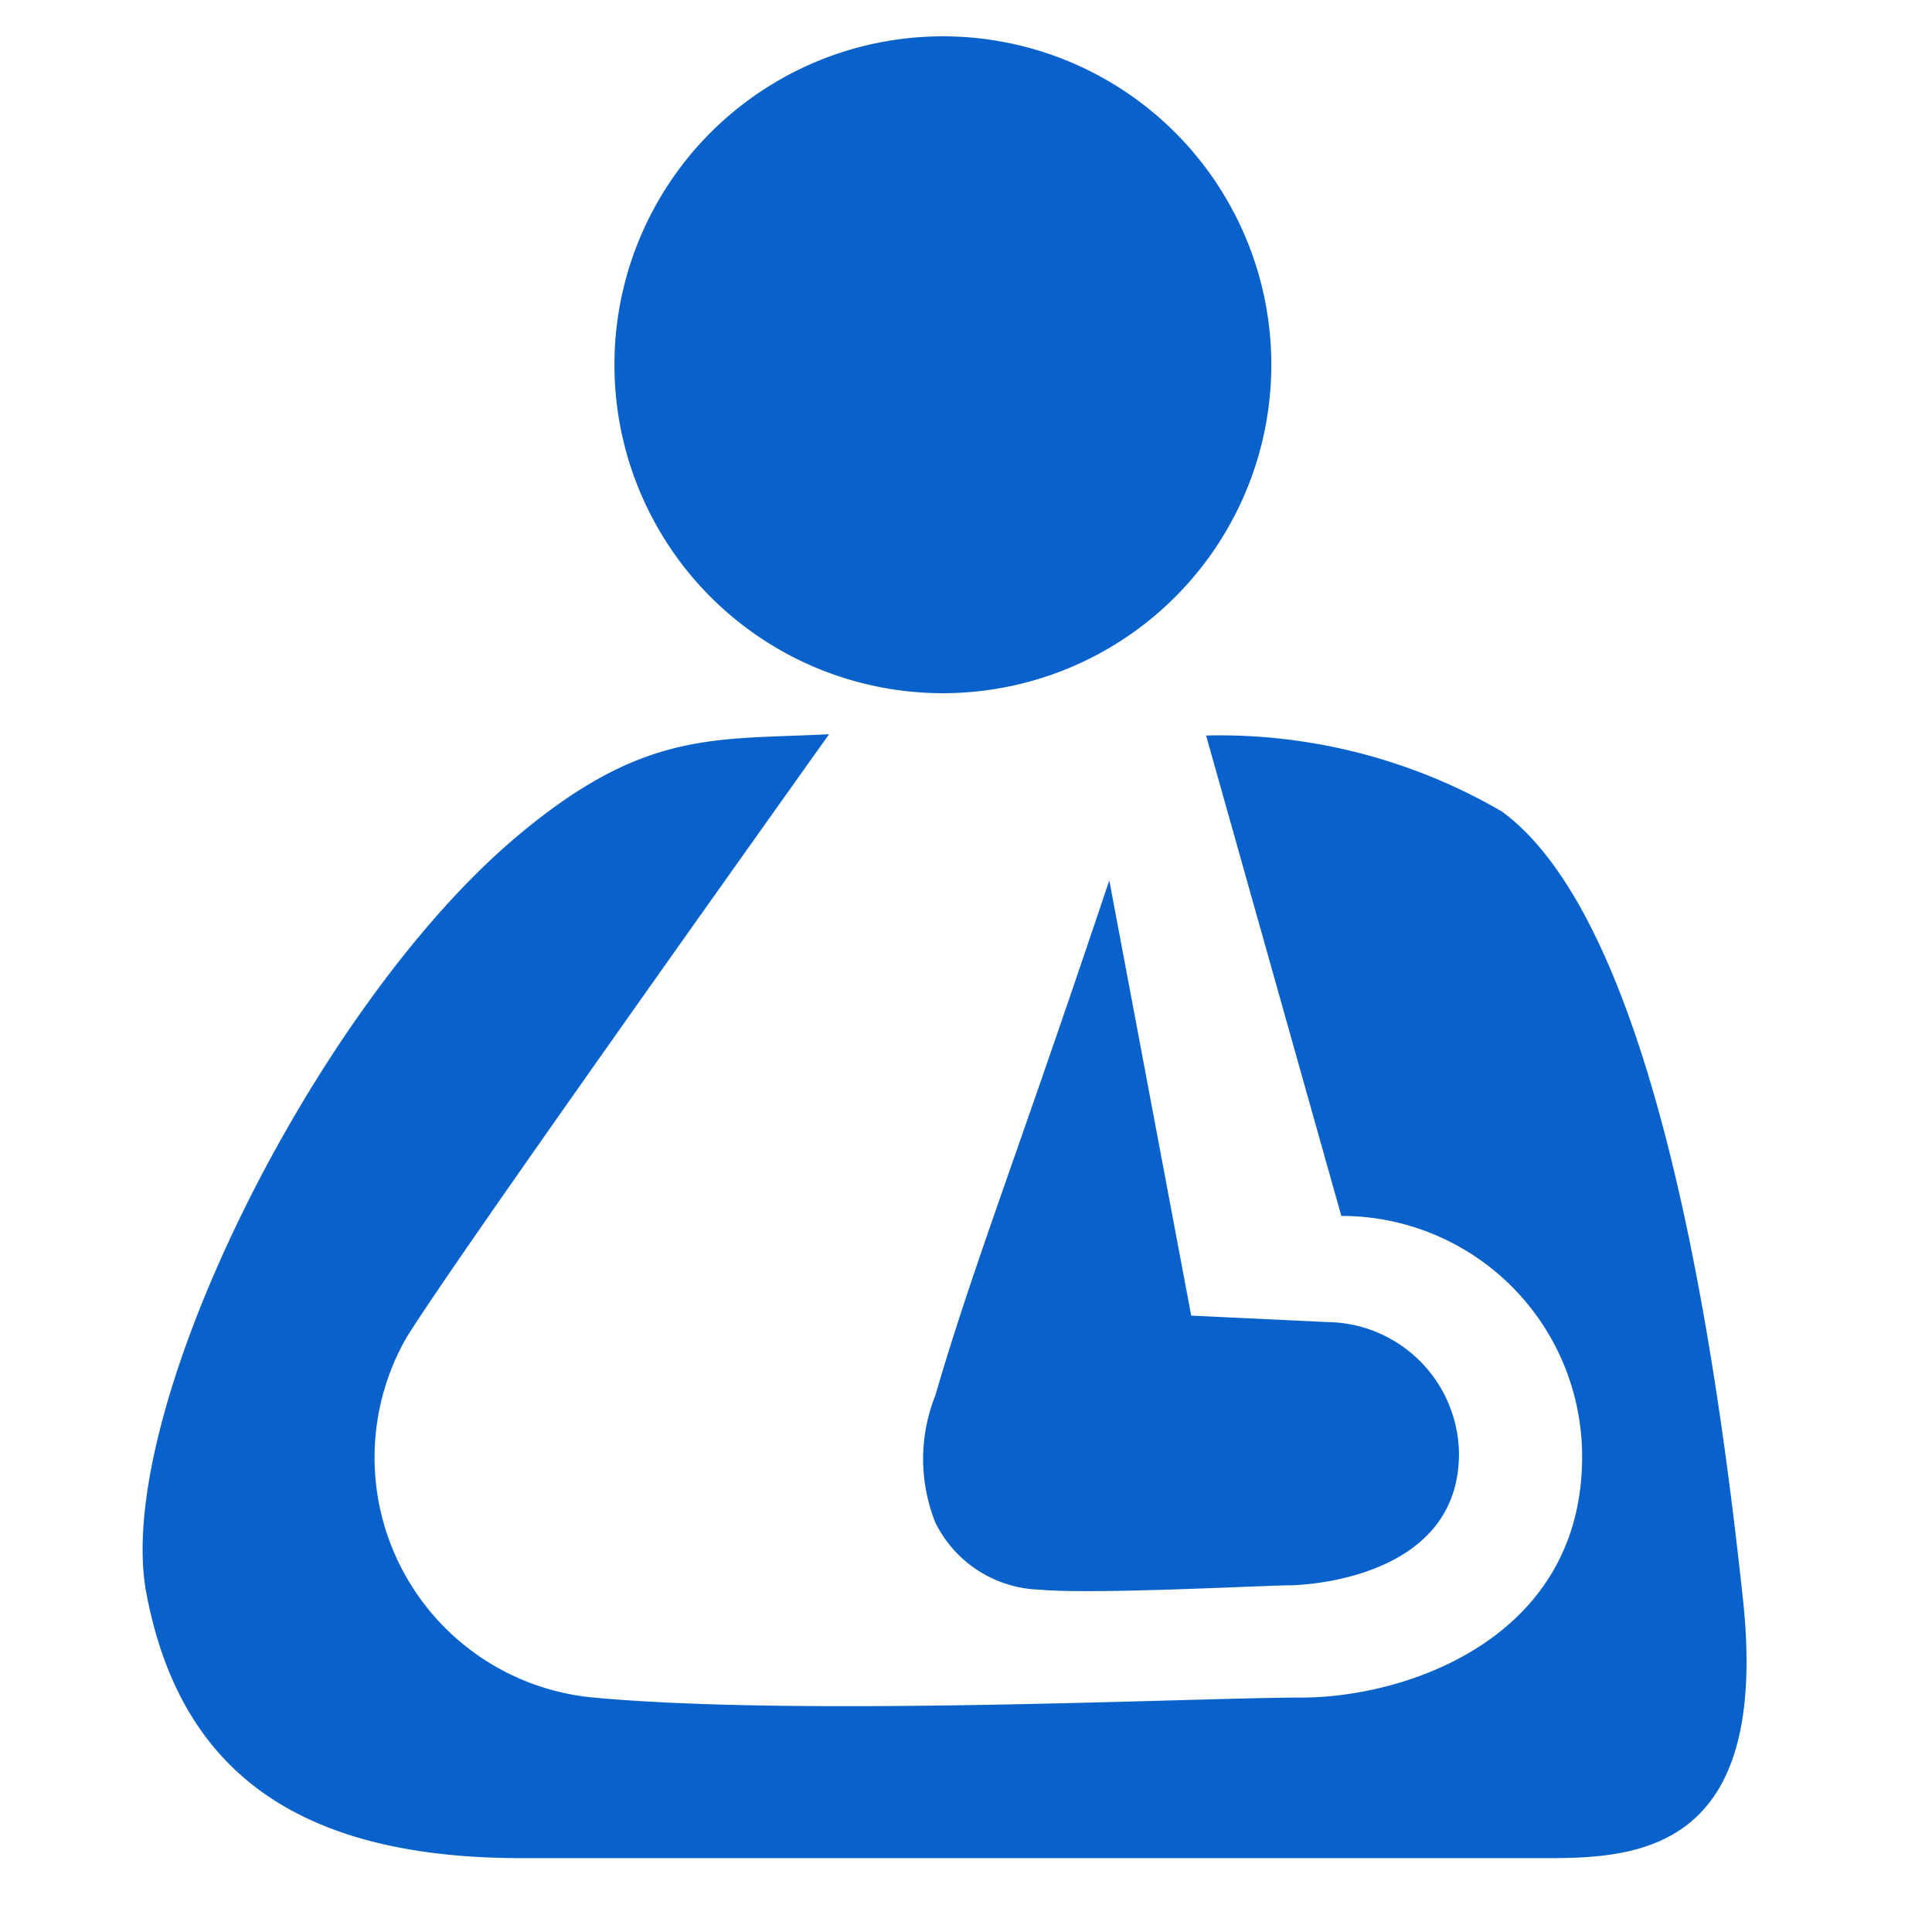
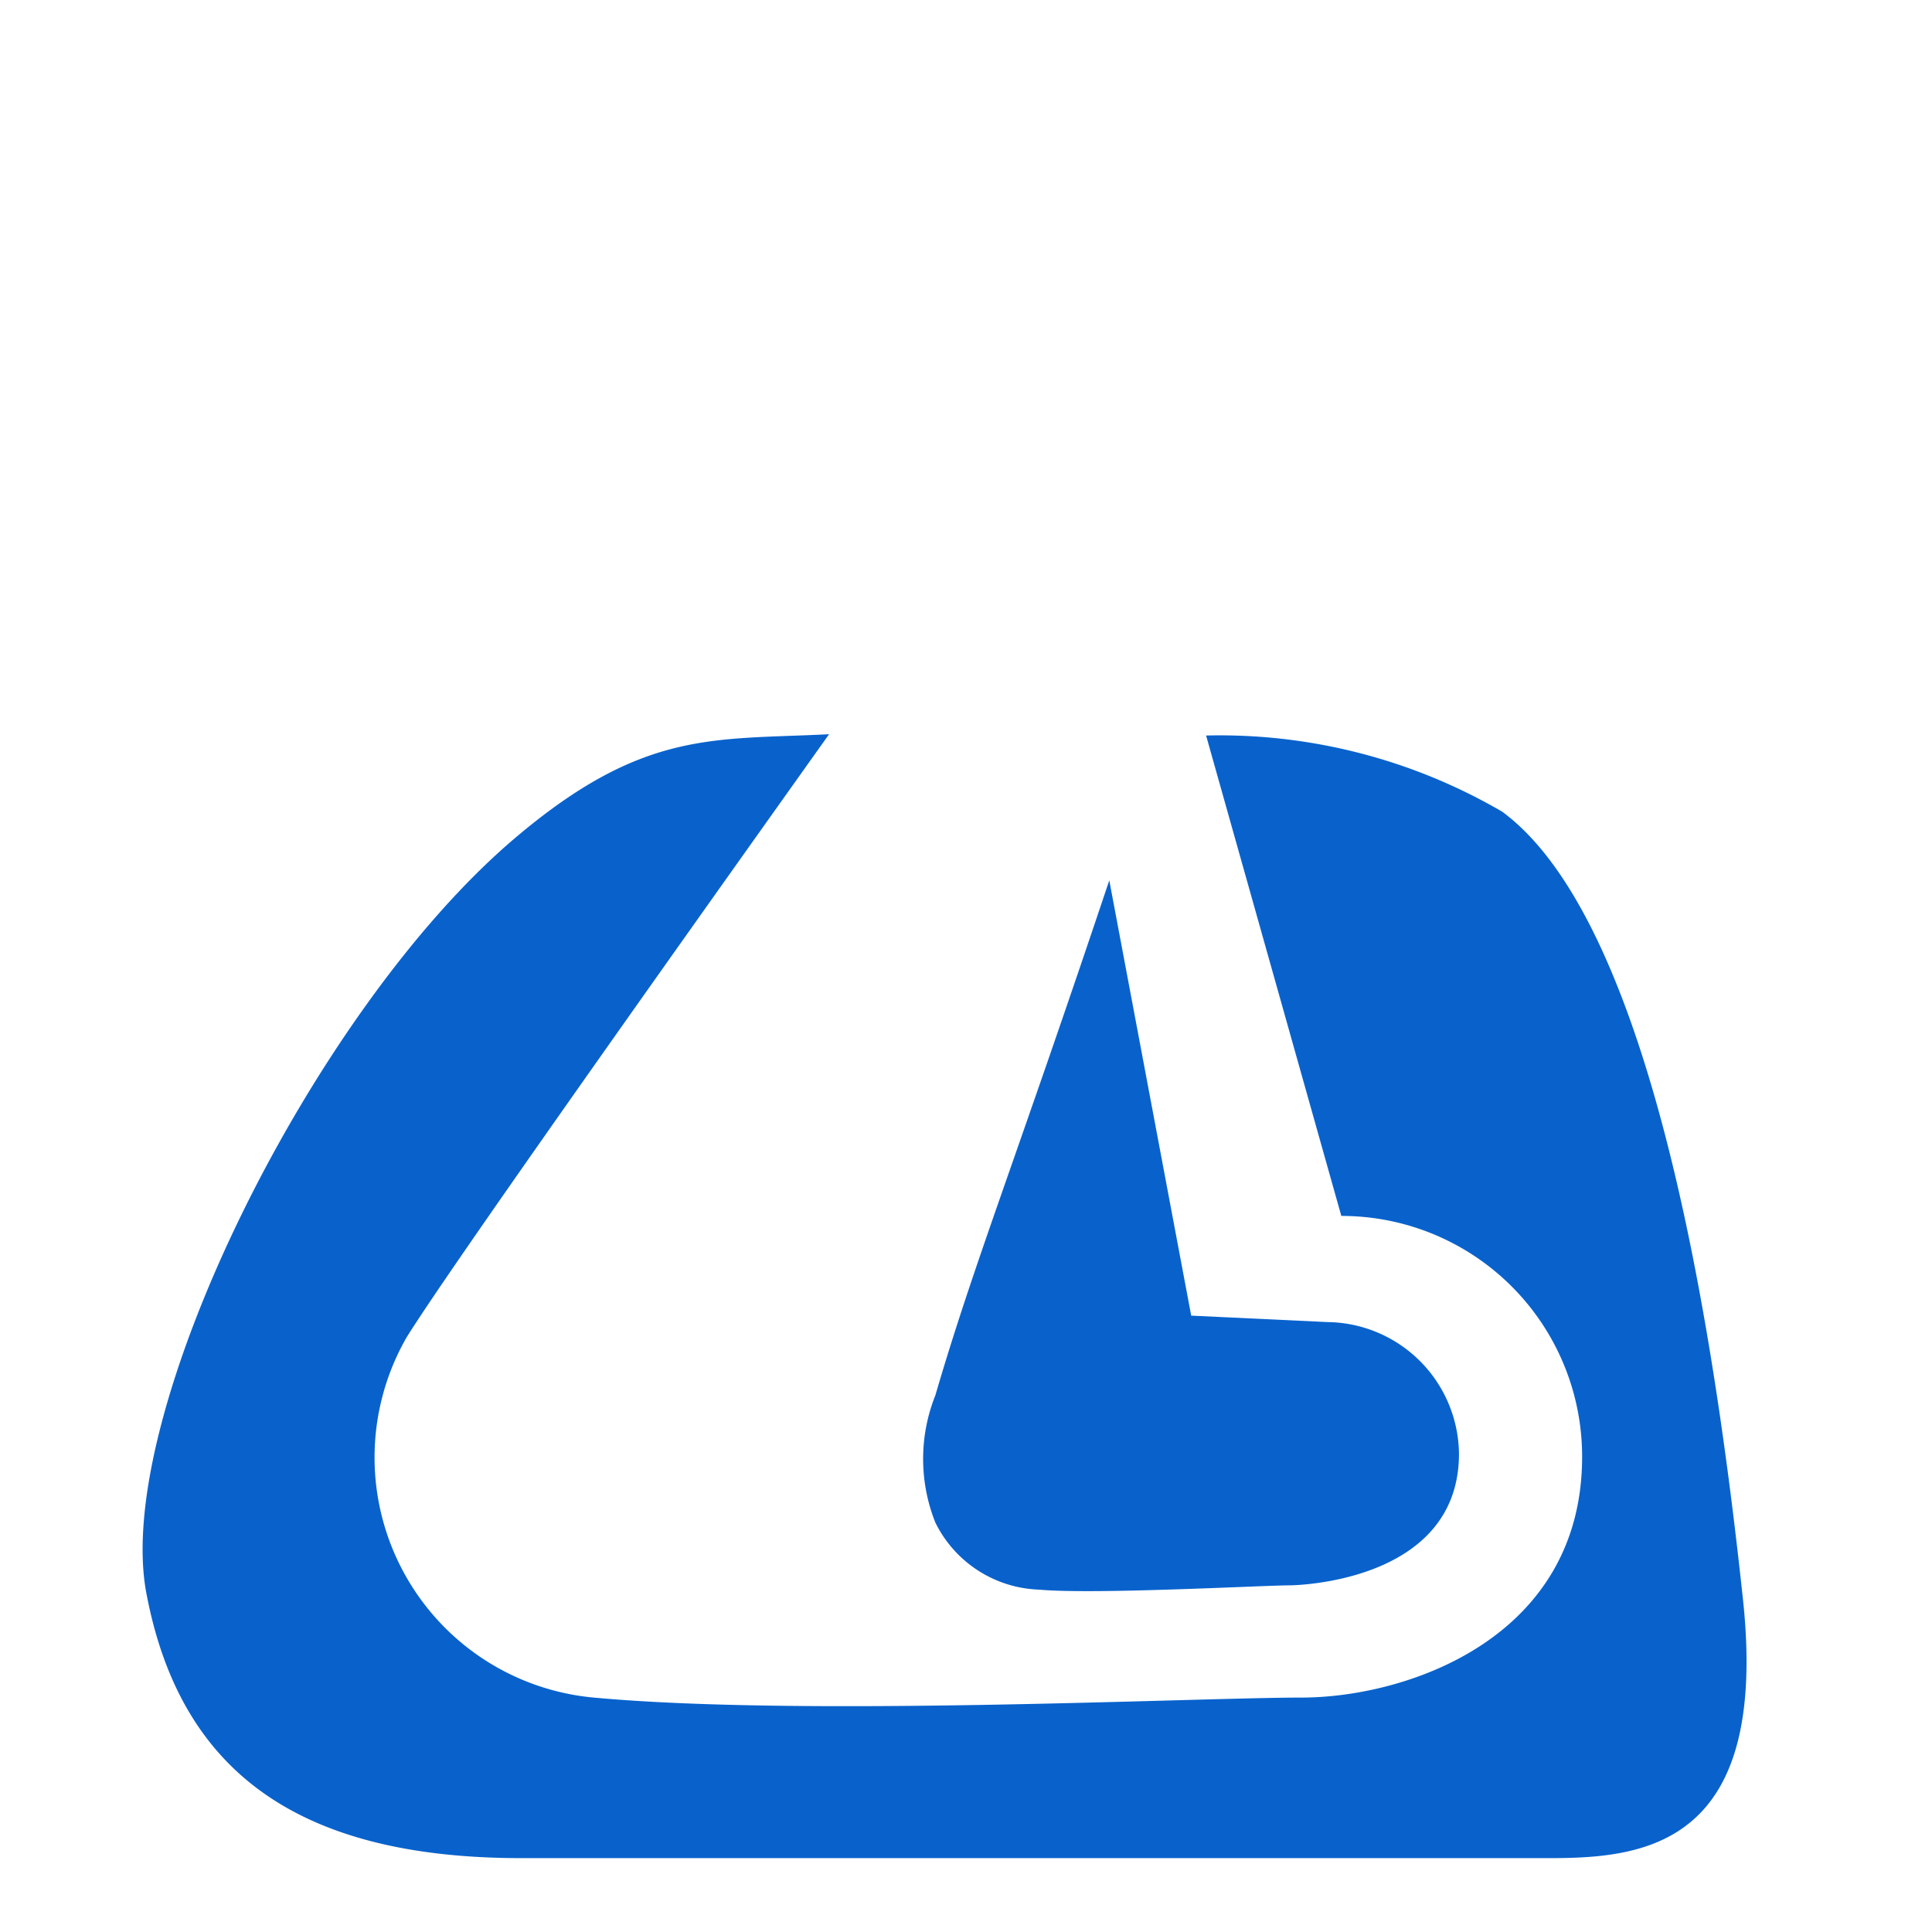
<svg xmlns="http://www.w3.org/2000/svg" data-name="Component 259 – 1" width="30" height="30" viewBox="0 0 30 30">
-   <path data-name="Rectangle 3802" style="fill:none" d="M0 0h30v30H0z" />
-   <path data-name="Path 3511" d="M1295.243 178.465a5.1 5.1 0 1 0-5.1-5.1 5.1 5.1 0 0 0 5.1 5.1z" transform="translate(-1280.602 -167.701)" style="fill:#0962cc" />
  <path data-name="Path 3512" d="M1300.573 205.233c-.413-3.842-1.353-10.462-3.736-12.223a8.709 8.709 0 0 0-4.6-1.184l2.1 7.46a3.736 3.736 0 0 1 3.739 3.74c0 2.815-2.717 3.739-4.362 3.739s-7.742.3-10.984 0a3.744 3.744 0 0 1-2.907-5.594c.621-1 3.814-5.508 6.56-9.365-1.8.092-2.892-.077-4.893 1.626-3.122 2.658-6.23 8.939-5.709 11.708s2.352 4.118 5.825 4.118h15.959c1.468 0 3.421-.183 3.008-4.025z" transform="translate(-1273.509 -180.405)" style="fill:#0962cc" />
  <path data-name="Path 3513" d="M1299.773 204.269a2.665 2.665 0 0 0 0 1.975 1.866 1.866 0 0 0 1.614 1.042c.849.078 3.492-.067 3.891-.067.026 0 2.626-.023 2.626-2.044a2.068 2.068 0 0 0-2.044-2.044l-2.114-.1-1.272-6.759c-1.463 4.369-2.107 5.964-2.701 7.997z" transform="translate(-1285.249 -182.602)" style="fill:#0962cc" />
</svg>